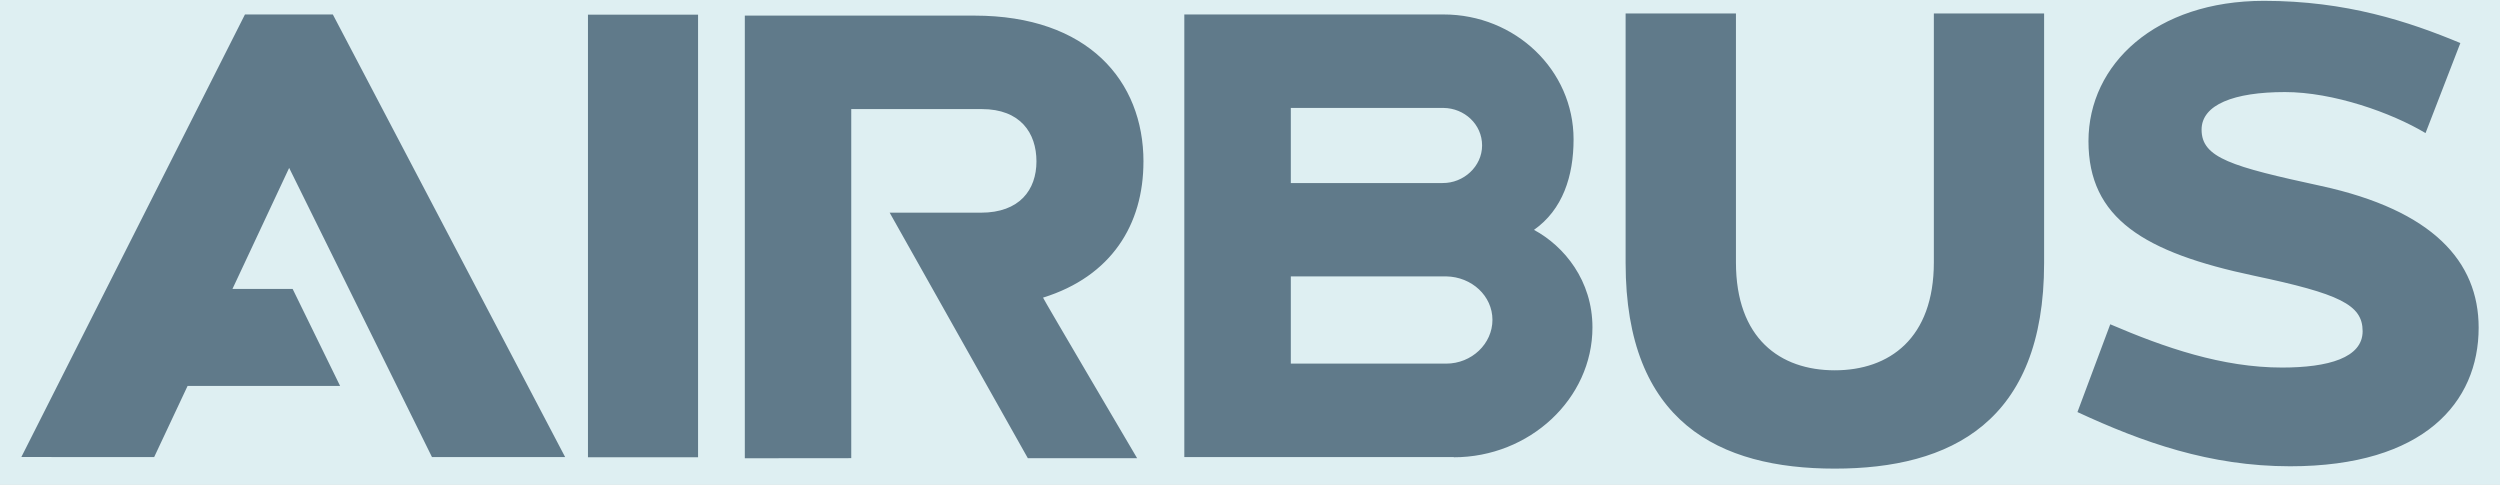
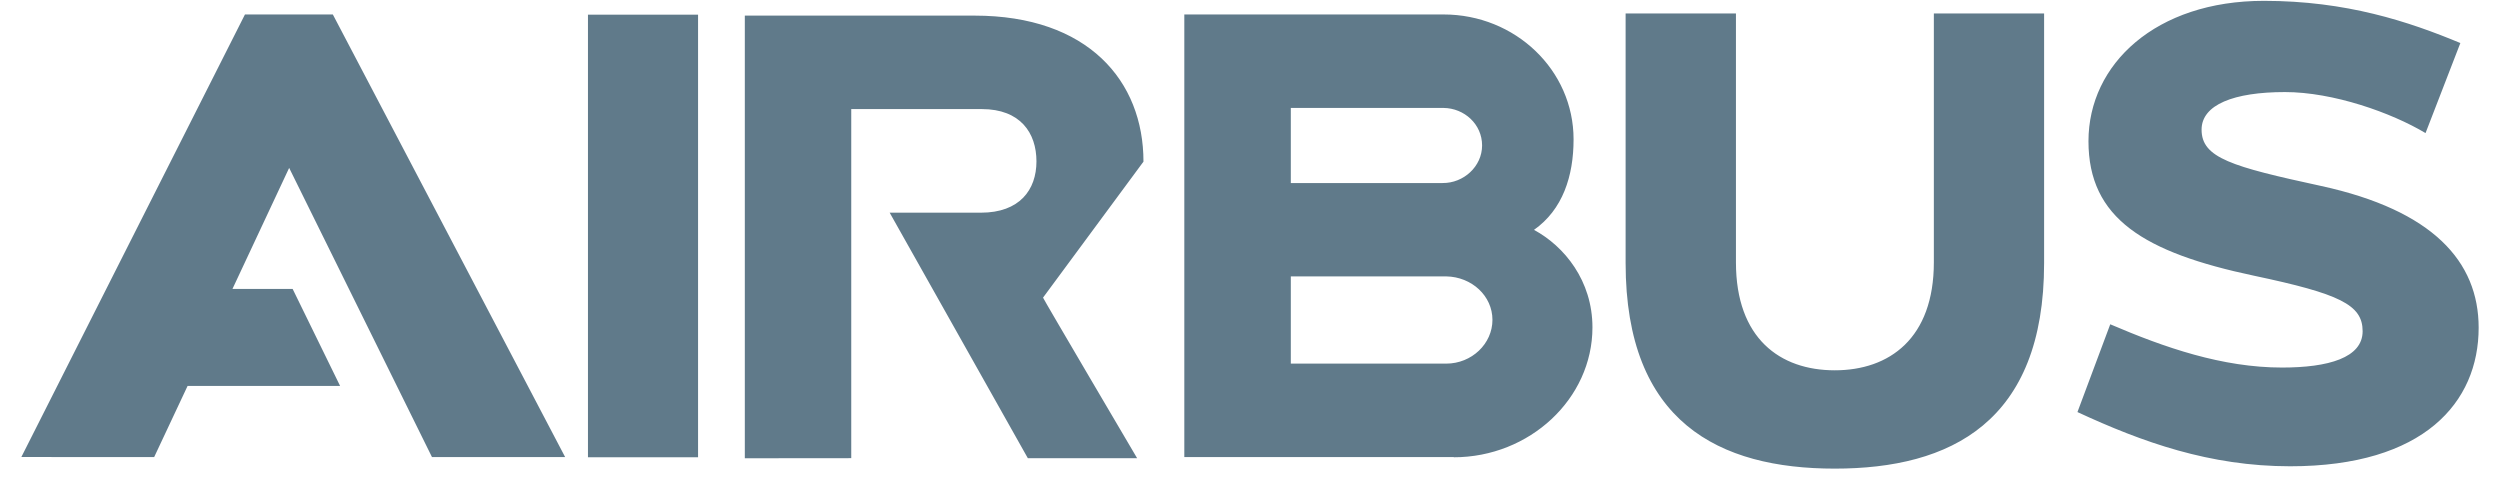
<svg xmlns="http://www.w3.org/2000/svg" width="98" height="19" viewBox="0 0 98 19" fill="none">
-   <rect width="98" height="19" fill="#727C85" />
-   <rect width="1440" height="5767.2" transform="translate(-125 -4243)" fill="white" />
-   <rect width="1440" height="629" transform="translate(-125 -486.798)" fill="#DEEFF2" />
-   <path d="M56.69 14.254H50.6V10.835H56.694C57.695 10.852 58.504 11.602 58.504 12.538C58.504 13.475 57.692 14.254 56.69 14.254ZM50.6 4.231H56.585C57.404 4.24 58.098 4.872 58.098 5.701C58.098 6.526 57.371 7.184 56.549 7.175H50.6V4.231ZM60.132 9.011C61.258 8.219 61.684 6.906 61.684 5.462C61.684 2.744 59.395 0.567 56.589 0.567H46.425V17.918H56.988V17.925C59.955 17.925 62.424 15.636 62.424 12.833C62.424 11.006 61.324 9.653 60.132 9.011ZM75.807 0.527V10.282C75.807 13.265 74.065 14.516 71.923 14.516C69.778 14.516 68.049 13.268 68.049 10.285V0.527H63.724V10.312C63.724 16.553 67.391 18.37 71.923 18.37C76.459 18.37 80.129 16.553 80.129 10.312V0.527H75.807ZM90.984 7.289C87.484 6.53 86.302 6.192 86.302 5.082C86.302 4.103 87.569 3.609 89.57 3.609C91.459 3.609 93.741 4.414 95.081 5.217L96.446 1.687C94.416 0.842 91.973 0.033 88.744 0.033C84.511 0.033 81.868 2.509 81.868 5.534C81.868 8.563 84.046 9.896 88.361 10.809C91.708 11.517 92.615 11.942 92.615 12.984C92.615 14.025 91.272 14.408 89.458 14.408C87.11 14.408 84.851 13.625 82.722 12.712L81.436 16.153C83.98 17.332 86.623 18.278 89.773 18.278C95.022 18.278 97.163 15.77 97.163 12.846C97.163 10.246 95.362 8.242 90.984 7.289M9.603 0.566L0.837 17.915L6.043 17.918L7.353 15.129H13.332L11.472 11.327H9.112L11.335 6.582L16.934 17.918H22.154L13.047 0.567L9.603 0.566ZM44.824 6.336C44.824 3.176 42.656 0.612 38.199 0.612H29.197V17.964L33.369 17.96V4.276H38.487C40 4.276 40.629 5.213 40.629 6.326C40.629 7.443 39.967 8.337 38.454 8.337H34.875L40.291 17.961H44.575C44.575 17.961 40.868 11.67 40.887 11.667C43.563 10.835 44.823 8.808 44.823 6.336M23.048 17.925H27.364V0.576H23.048V17.925Z" fill="#607A8A" />
+   <path d="M56.69 14.254H50.6V10.835H56.694C57.695 10.852 58.504 11.602 58.504 12.538C58.504 13.475 57.692 14.254 56.69 14.254ZM50.6 4.231H56.585C57.404 4.24 58.098 4.872 58.098 5.701C58.098 6.526 57.371 7.184 56.549 7.175H50.6V4.231ZM60.132 9.011C61.258 8.219 61.684 6.906 61.684 5.462C61.684 2.744 59.395 0.567 56.589 0.567H46.425V17.918H56.988V17.925C59.955 17.925 62.424 15.636 62.424 12.833C62.424 11.006 61.324 9.653 60.132 9.011ZM75.807 0.527V10.282C75.807 13.265 74.065 14.516 71.923 14.516C69.778 14.516 68.049 13.268 68.049 10.285V0.527H63.724V10.312C63.724 16.553 67.391 18.37 71.923 18.37C76.459 18.37 80.129 16.553 80.129 10.312V0.527H75.807ZM90.984 7.289C87.484 6.53 86.302 6.192 86.302 5.082C86.302 4.103 87.569 3.609 89.57 3.609C91.459 3.609 93.741 4.414 95.081 5.217L96.446 1.687C94.416 0.842 91.973 0.033 88.744 0.033C84.511 0.033 81.868 2.509 81.868 5.534C81.868 8.563 84.046 9.896 88.361 10.809C91.708 11.517 92.615 11.942 92.615 12.984C92.615 14.025 91.272 14.408 89.458 14.408C87.11 14.408 84.851 13.625 82.722 12.712L81.436 16.153C83.98 17.332 86.623 18.278 89.773 18.278C95.022 18.278 97.163 15.77 97.163 12.846C97.163 10.246 95.362 8.242 90.984 7.289M9.603 0.566L0.837 17.915L6.043 17.918L7.353 15.129H13.332L11.472 11.327H9.112L11.335 6.582L16.934 17.918H22.154L13.047 0.567L9.603 0.566ZM44.824 6.336C44.824 3.176 42.656 0.612 38.199 0.612H29.197V17.964L33.369 17.96V4.276H38.487C40 4.276 40.629 5.213 40.629 6.326C40.629 7.443 39.967 8.337 38.454 8.337H34.875L40.291 17.961H44.575C44.575 17.961 40.868 11.67 40.887 11.667M23.048 17.925H27.364V0.576H23.048V17.925Z" fill="#607A8A" />
</svg>